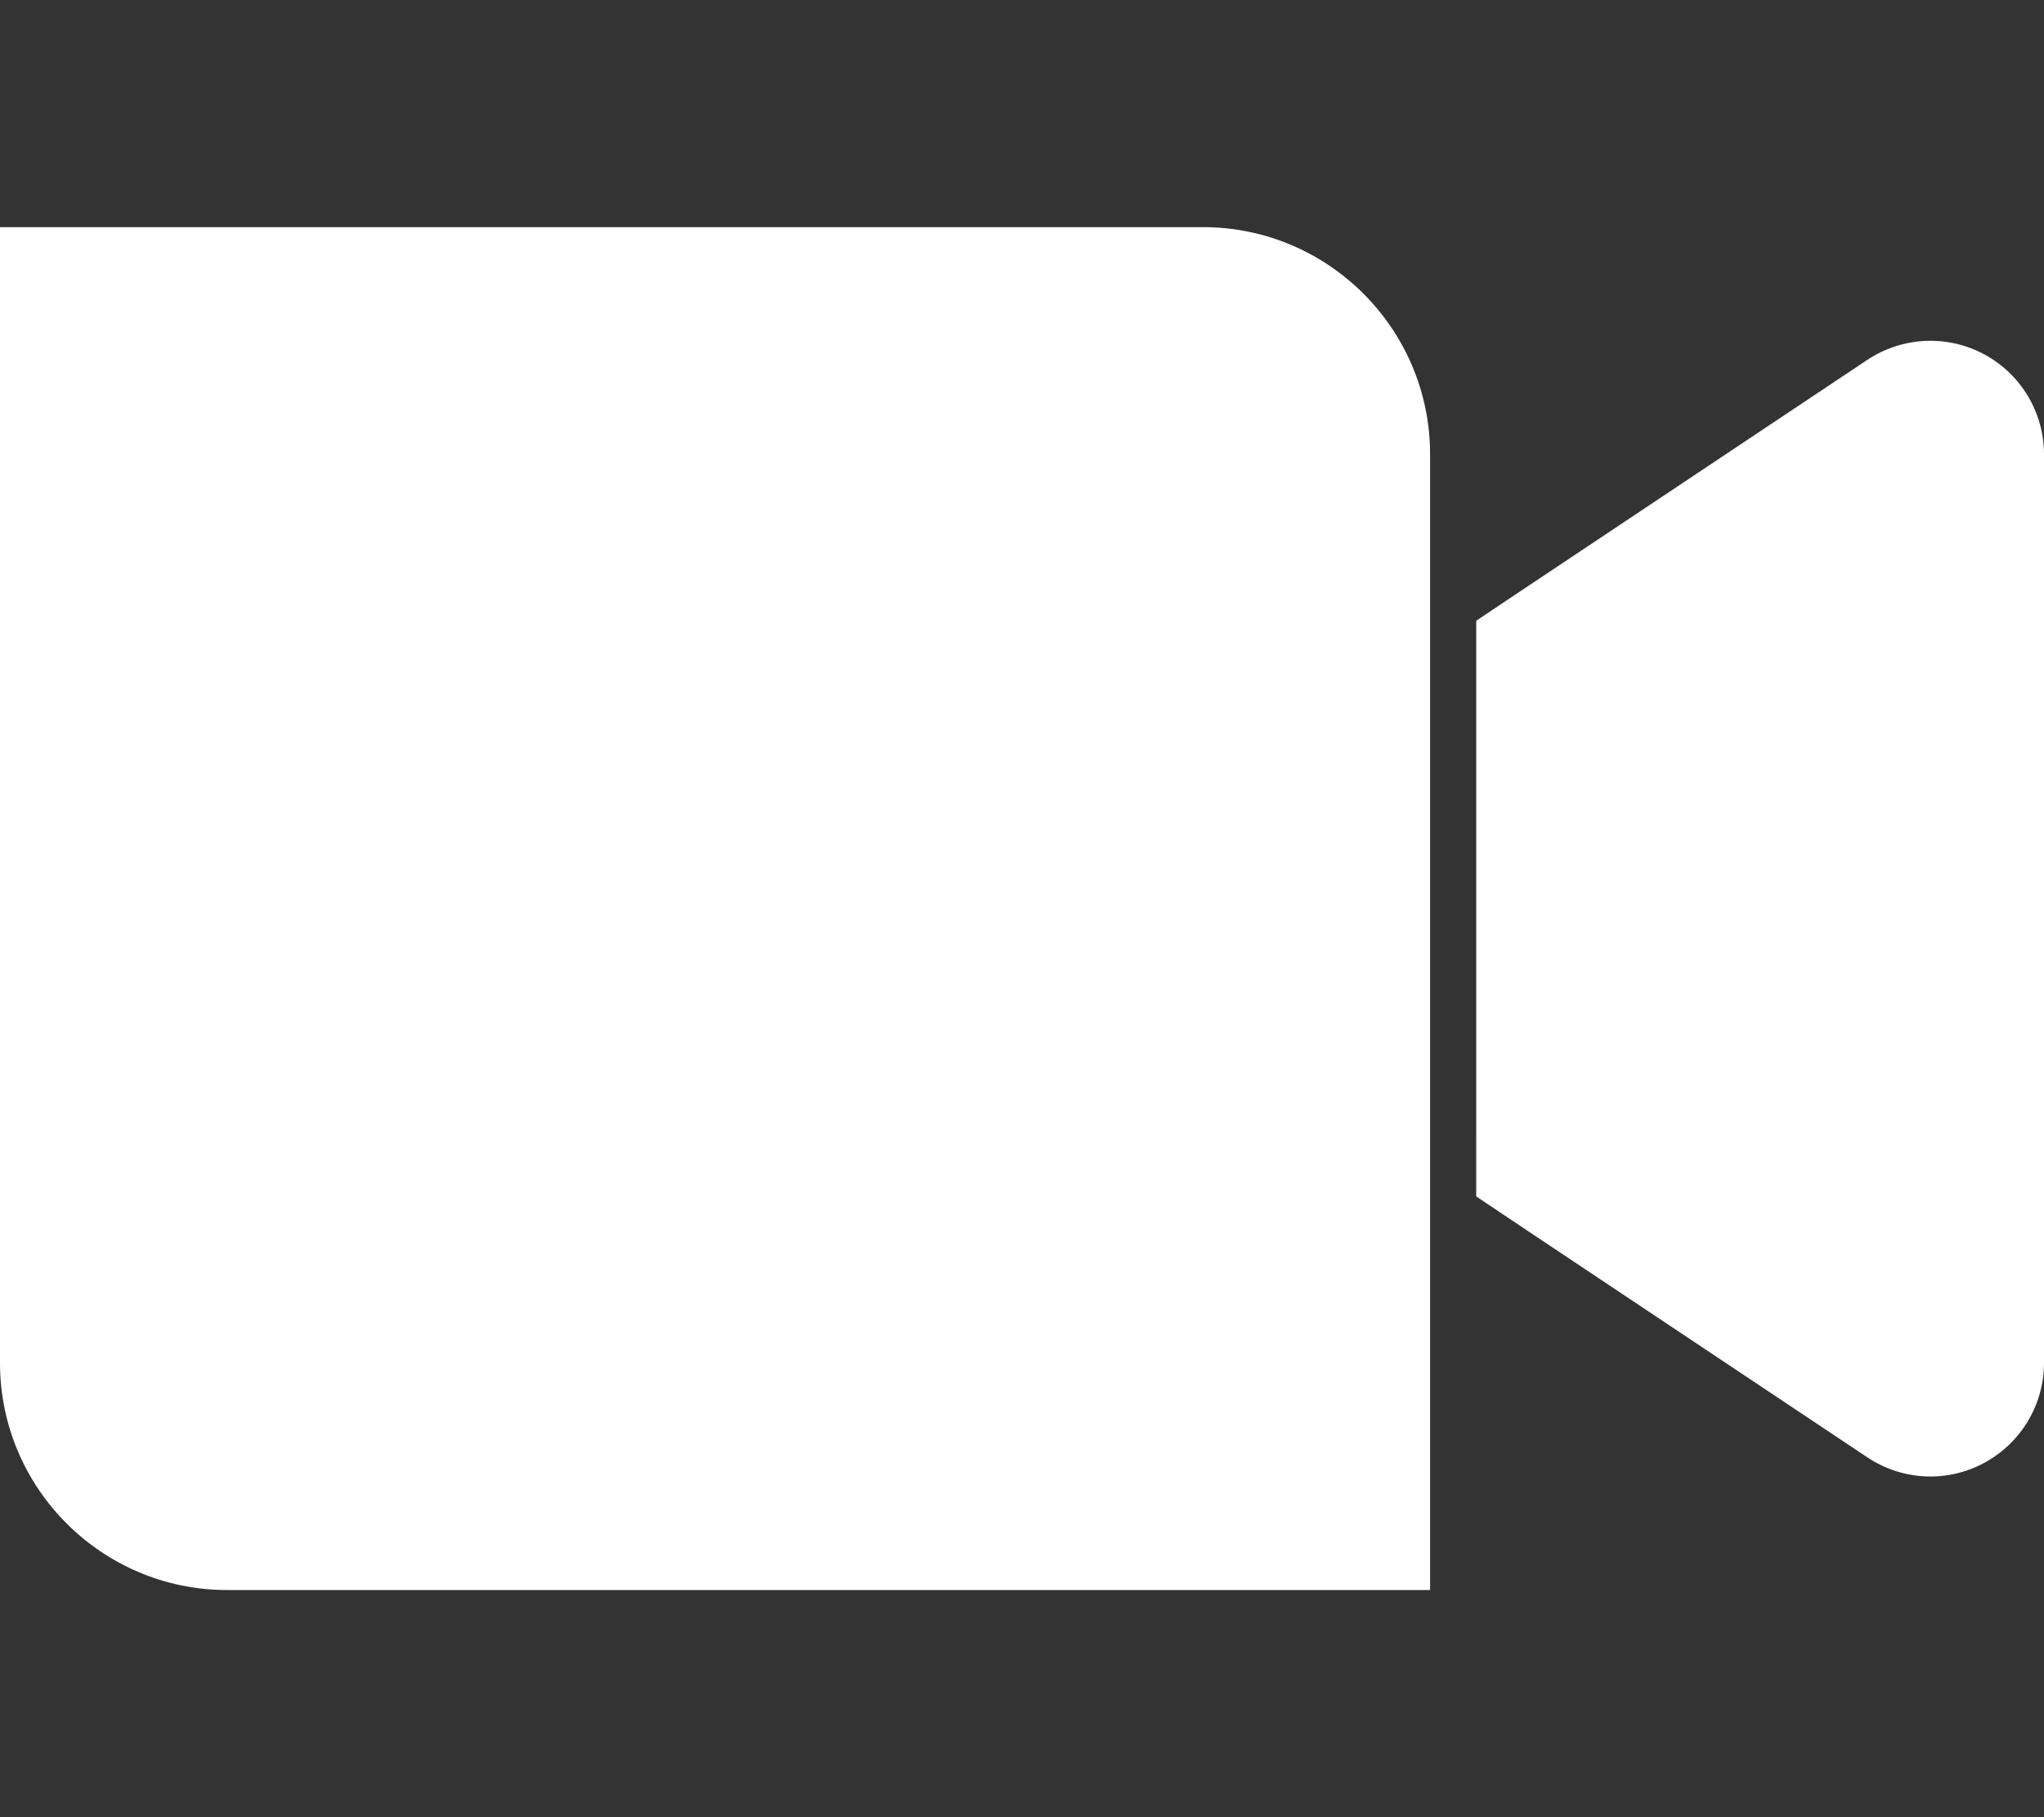
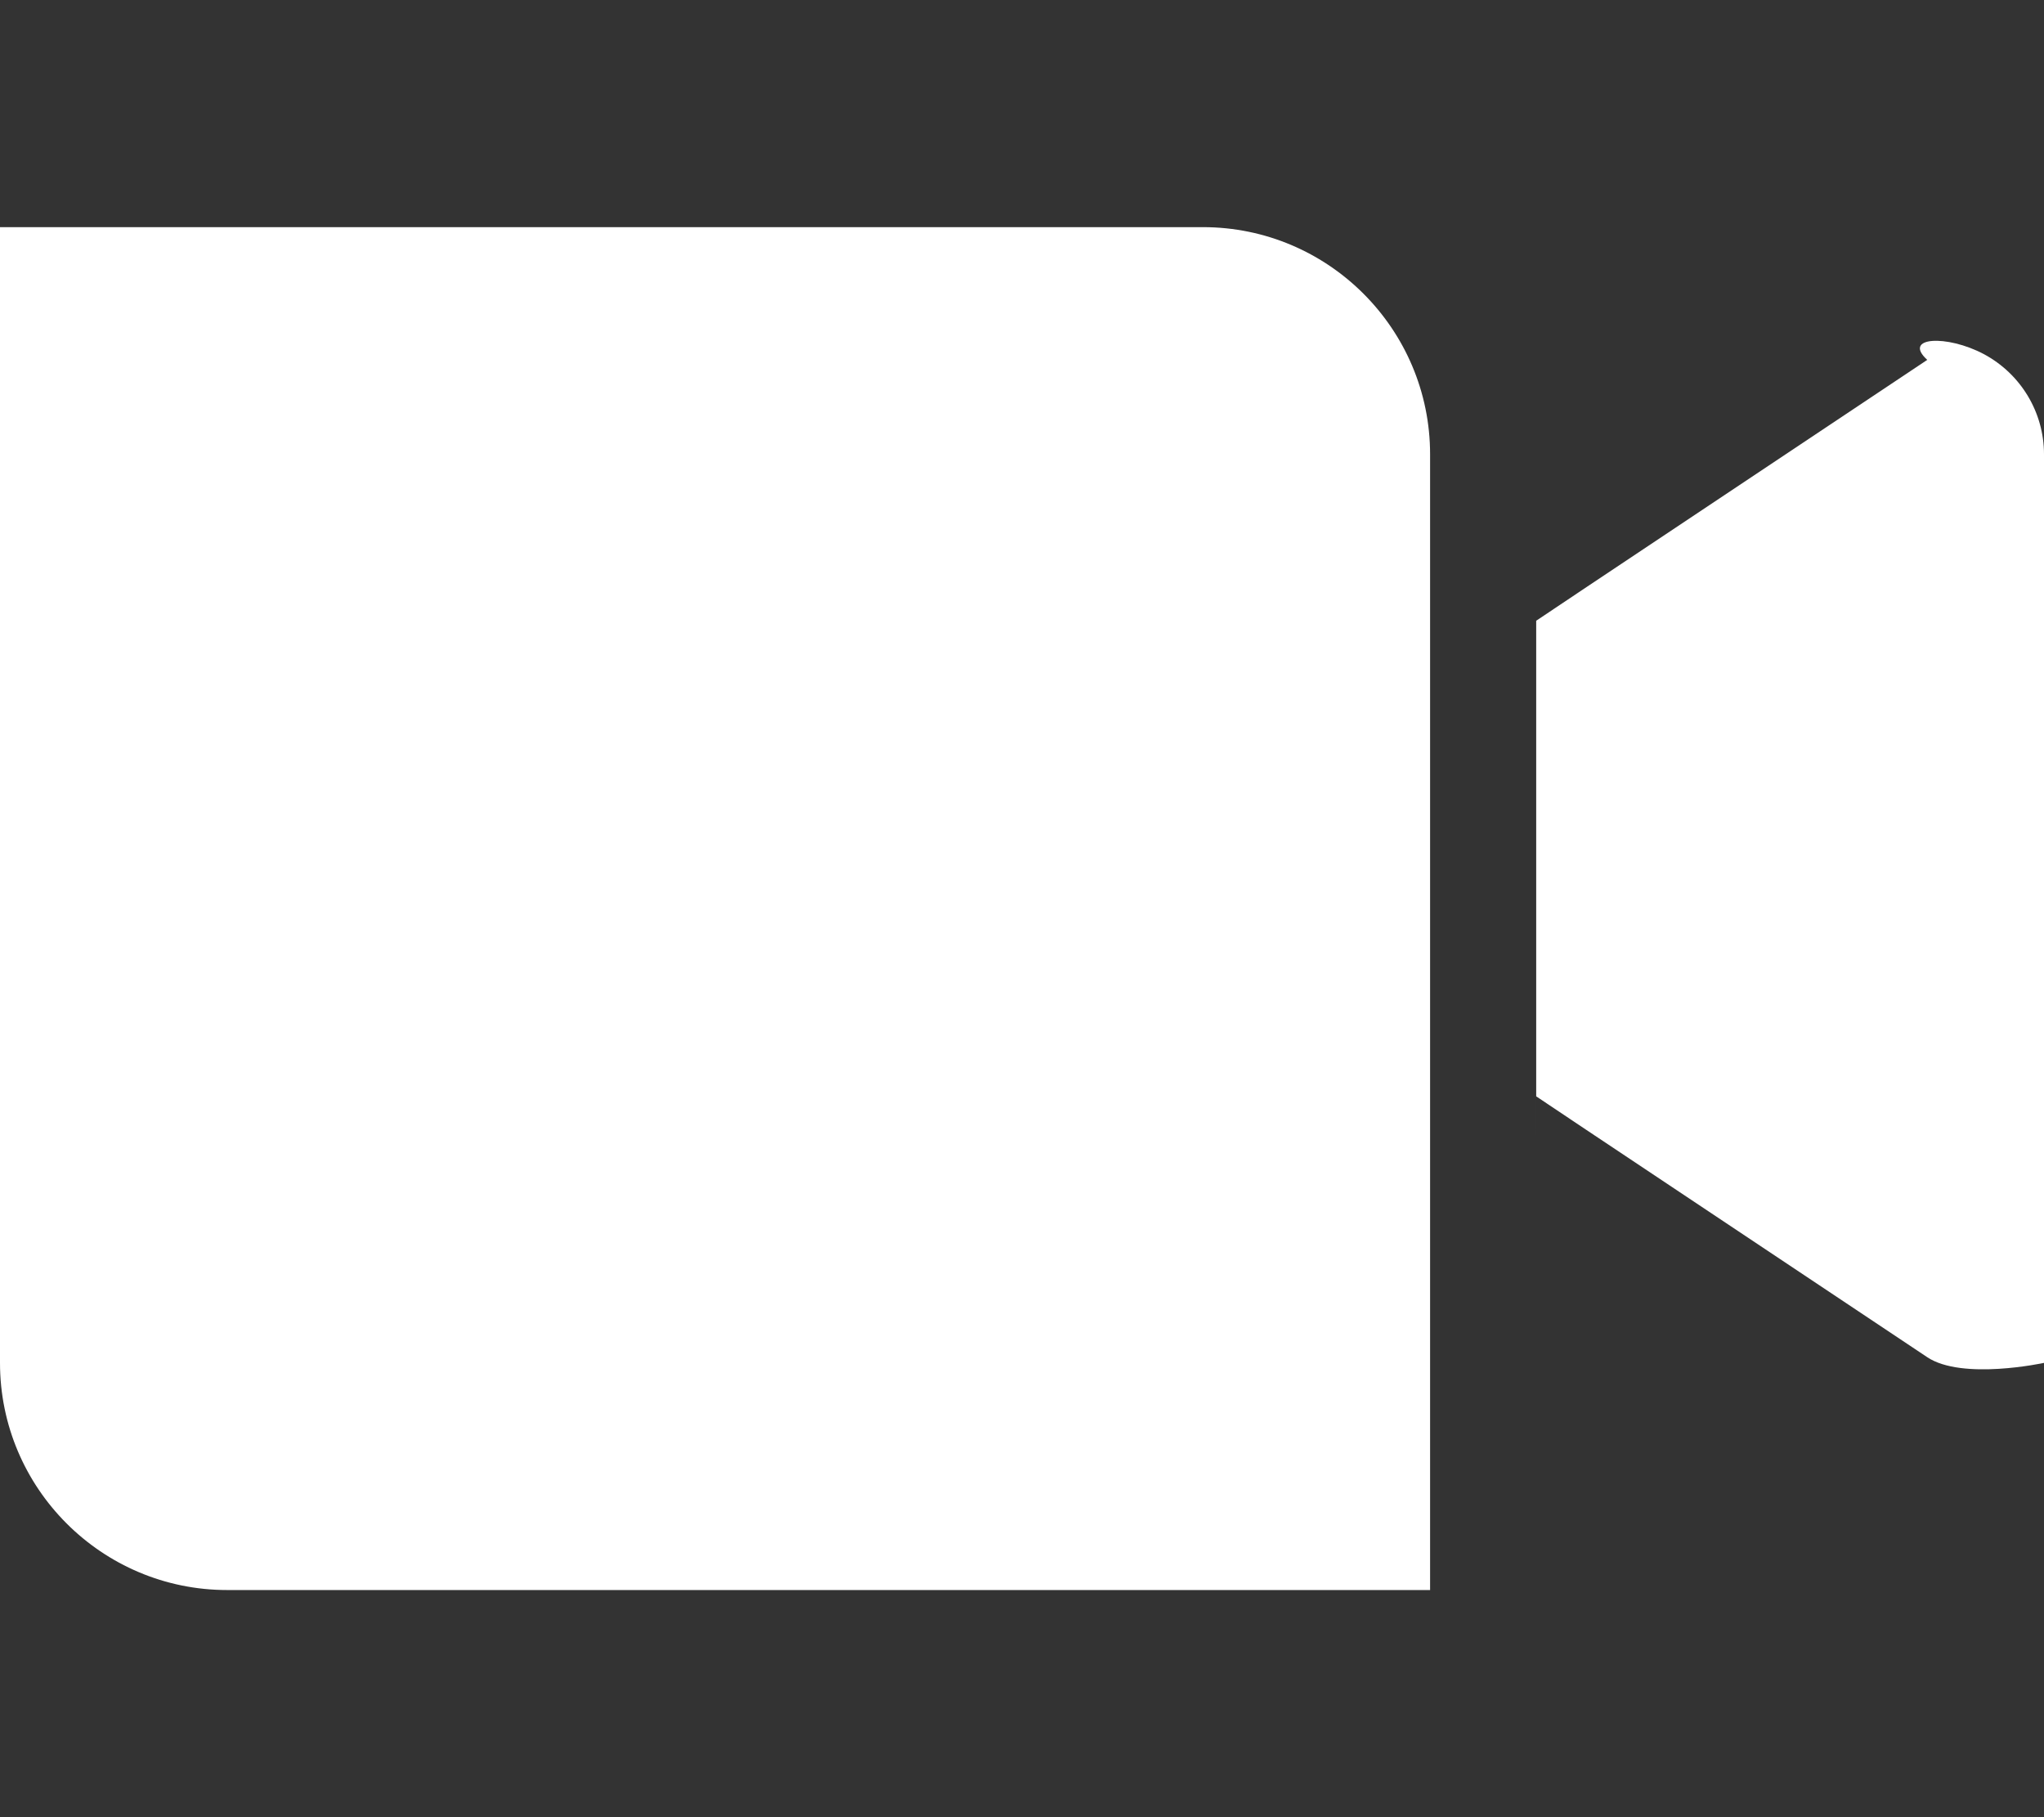
<svg xmlns="http://www.w3.org/2000/svg" version="1.1" id="Layer_1" x="0px" y="0px" viewBox="0 0 576 512" style="enable-background:new 0 0 576 512;" xml:space="preserve">
  <rect x="0" y="0" width="576" height="512" fill="#333333" stroke="none" />
  <style type="text/css">
	.st0{fill:#FFFFFF;}
</style>
-   <path class="st0" d="M0,384V64h339c35.3,0,64,28.7,64,64v320H64C28.7,448,0,419.3,0,384z M559.1,99.8c10.4,5.6,16.9,16.4,16.9,28.2  v256c0,11.8-6.5,22.6-16.9,28.2s-23,5-32.9-1.6l-96-64l-14.2-9.5V320V192v-17.1l14.2-9.5l96-64C536,94.9,548.6,94.2,559.1,99.8  L559.1,99.8z" />
+   <path class="st0" d="M0,384V64h339c35.3,0,64,28.7,64,64v320H64C28.7,448,0,419.3,0,384z M559.1,99.8c10.4,5.6,16.9,16.4,16.9,28.2  v256s-23,5-32.9-1.6l-96-64l-14.2-9.5V320V192v-17.1l14.2-9.5l96-64C536,94.9,548.6,94.2,559.1,99.8  L559.1,99.8z" />
</svg>